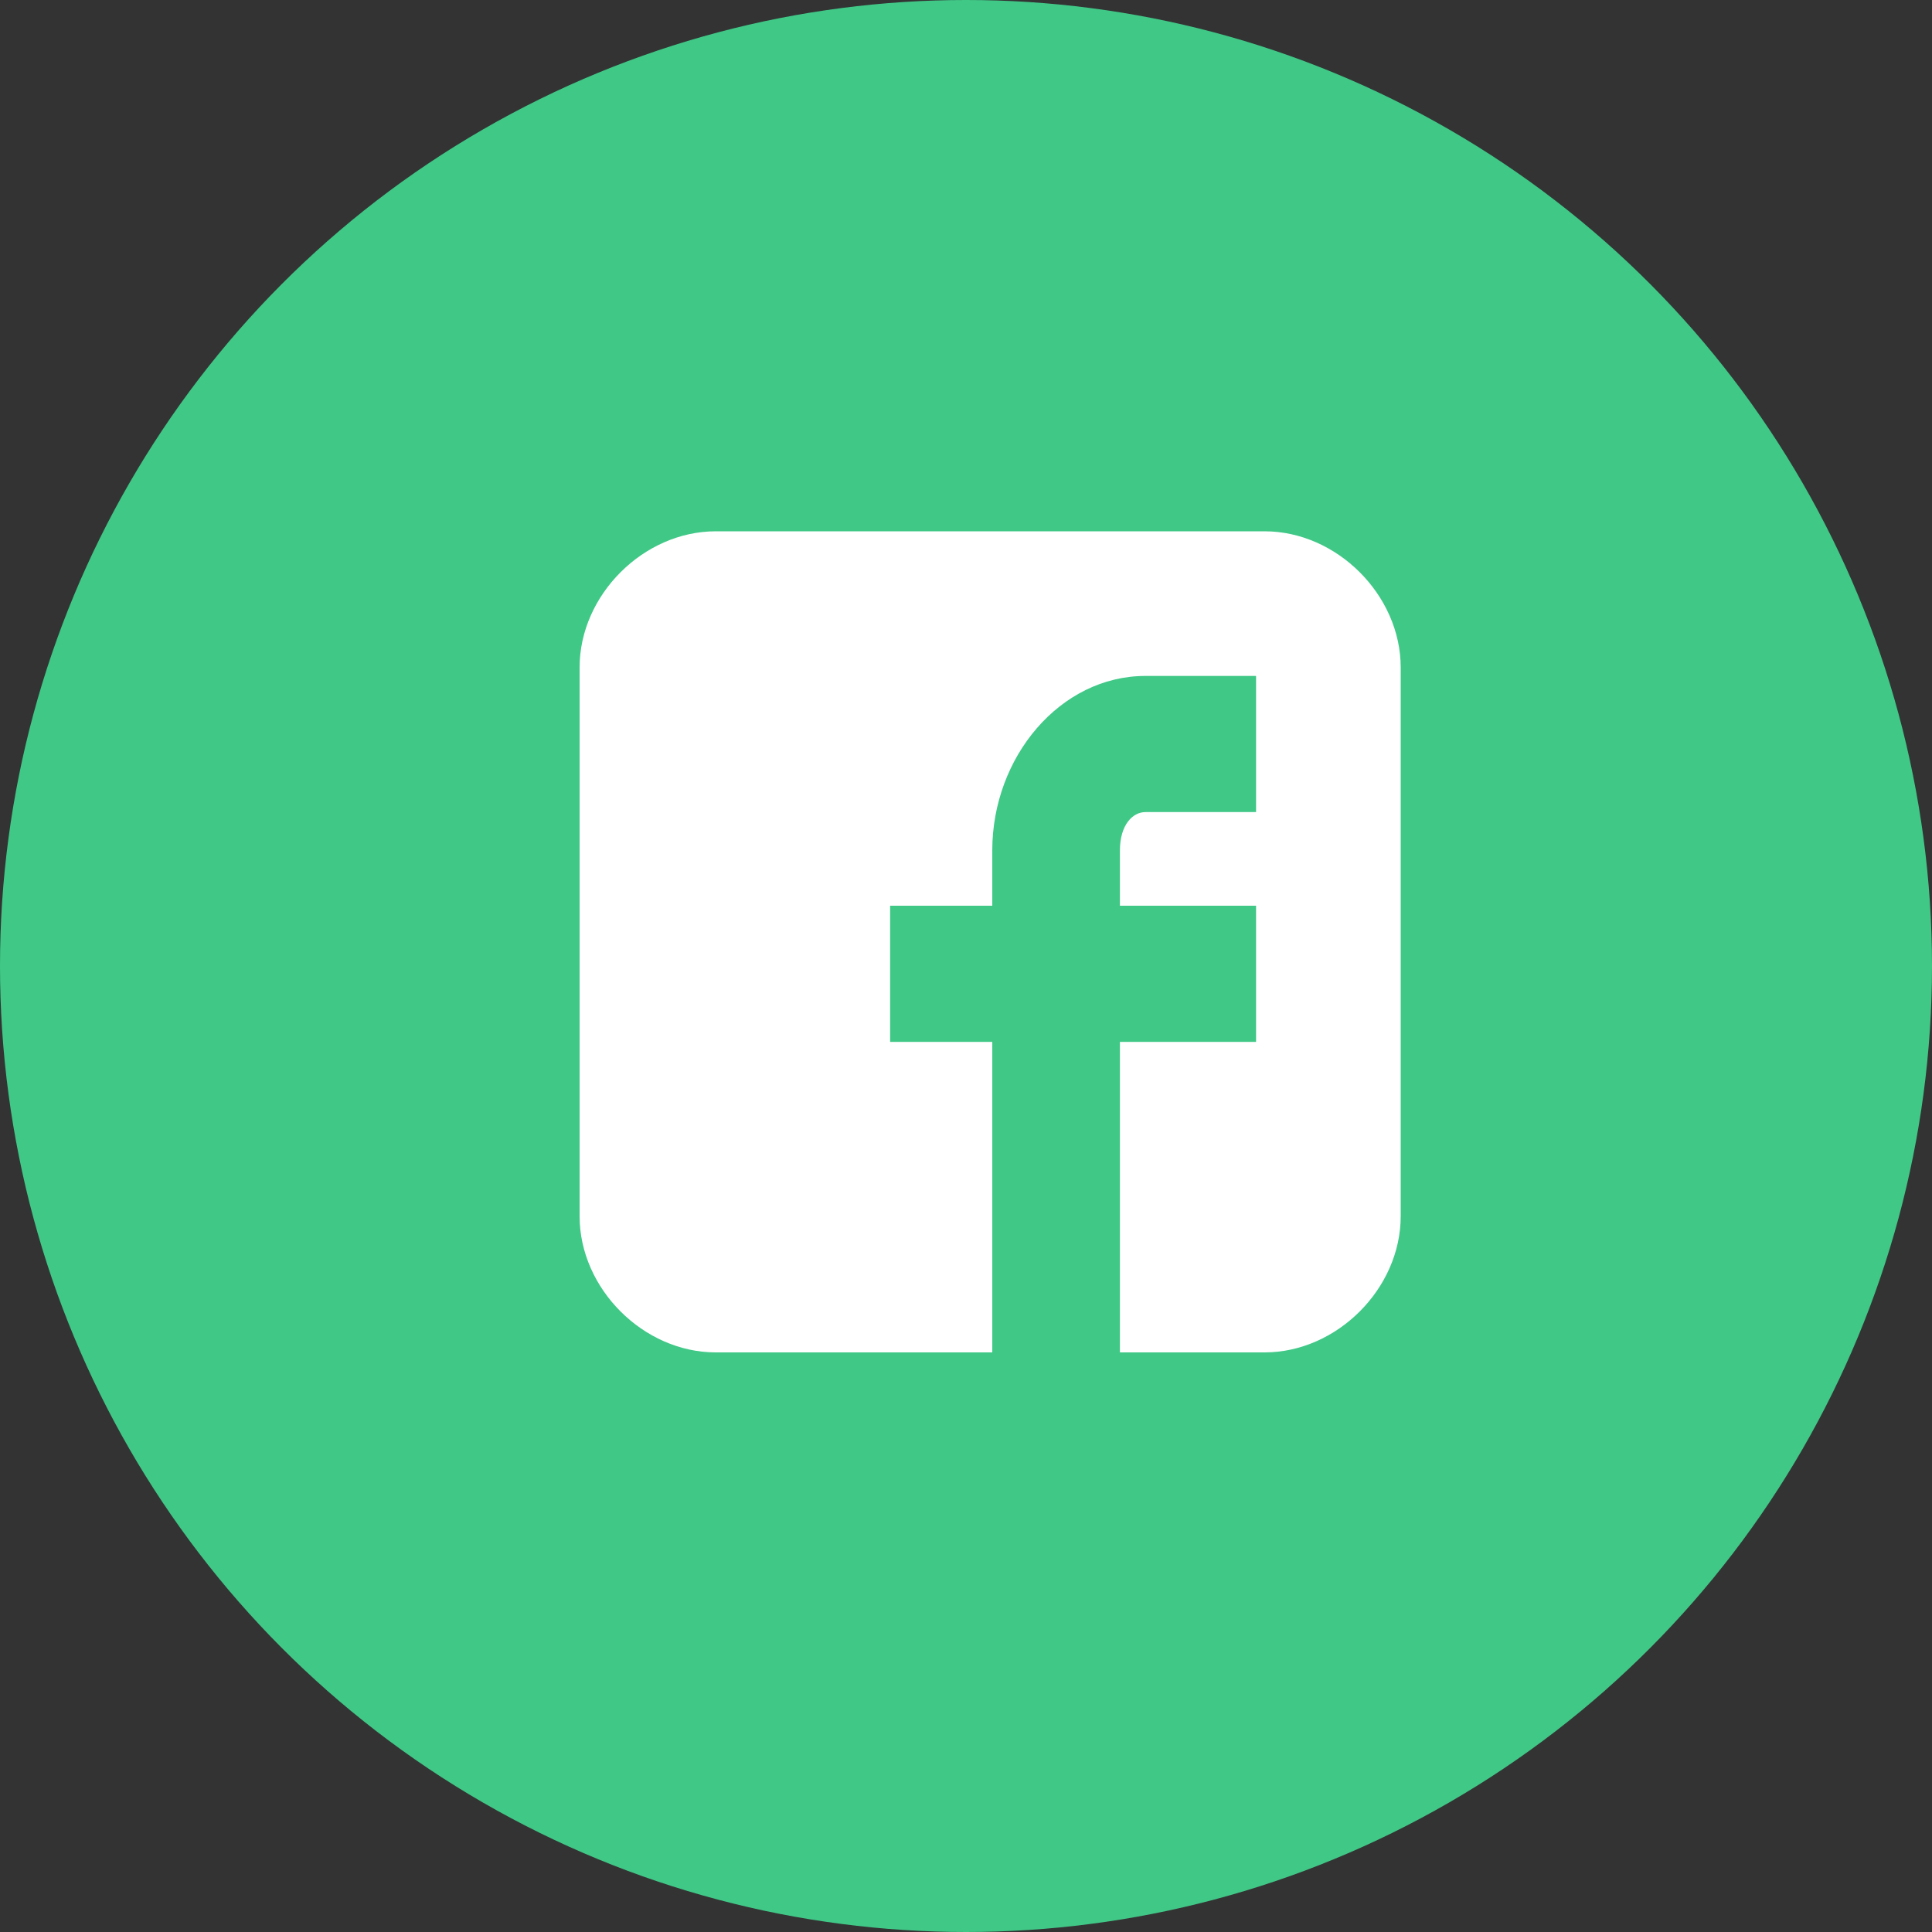
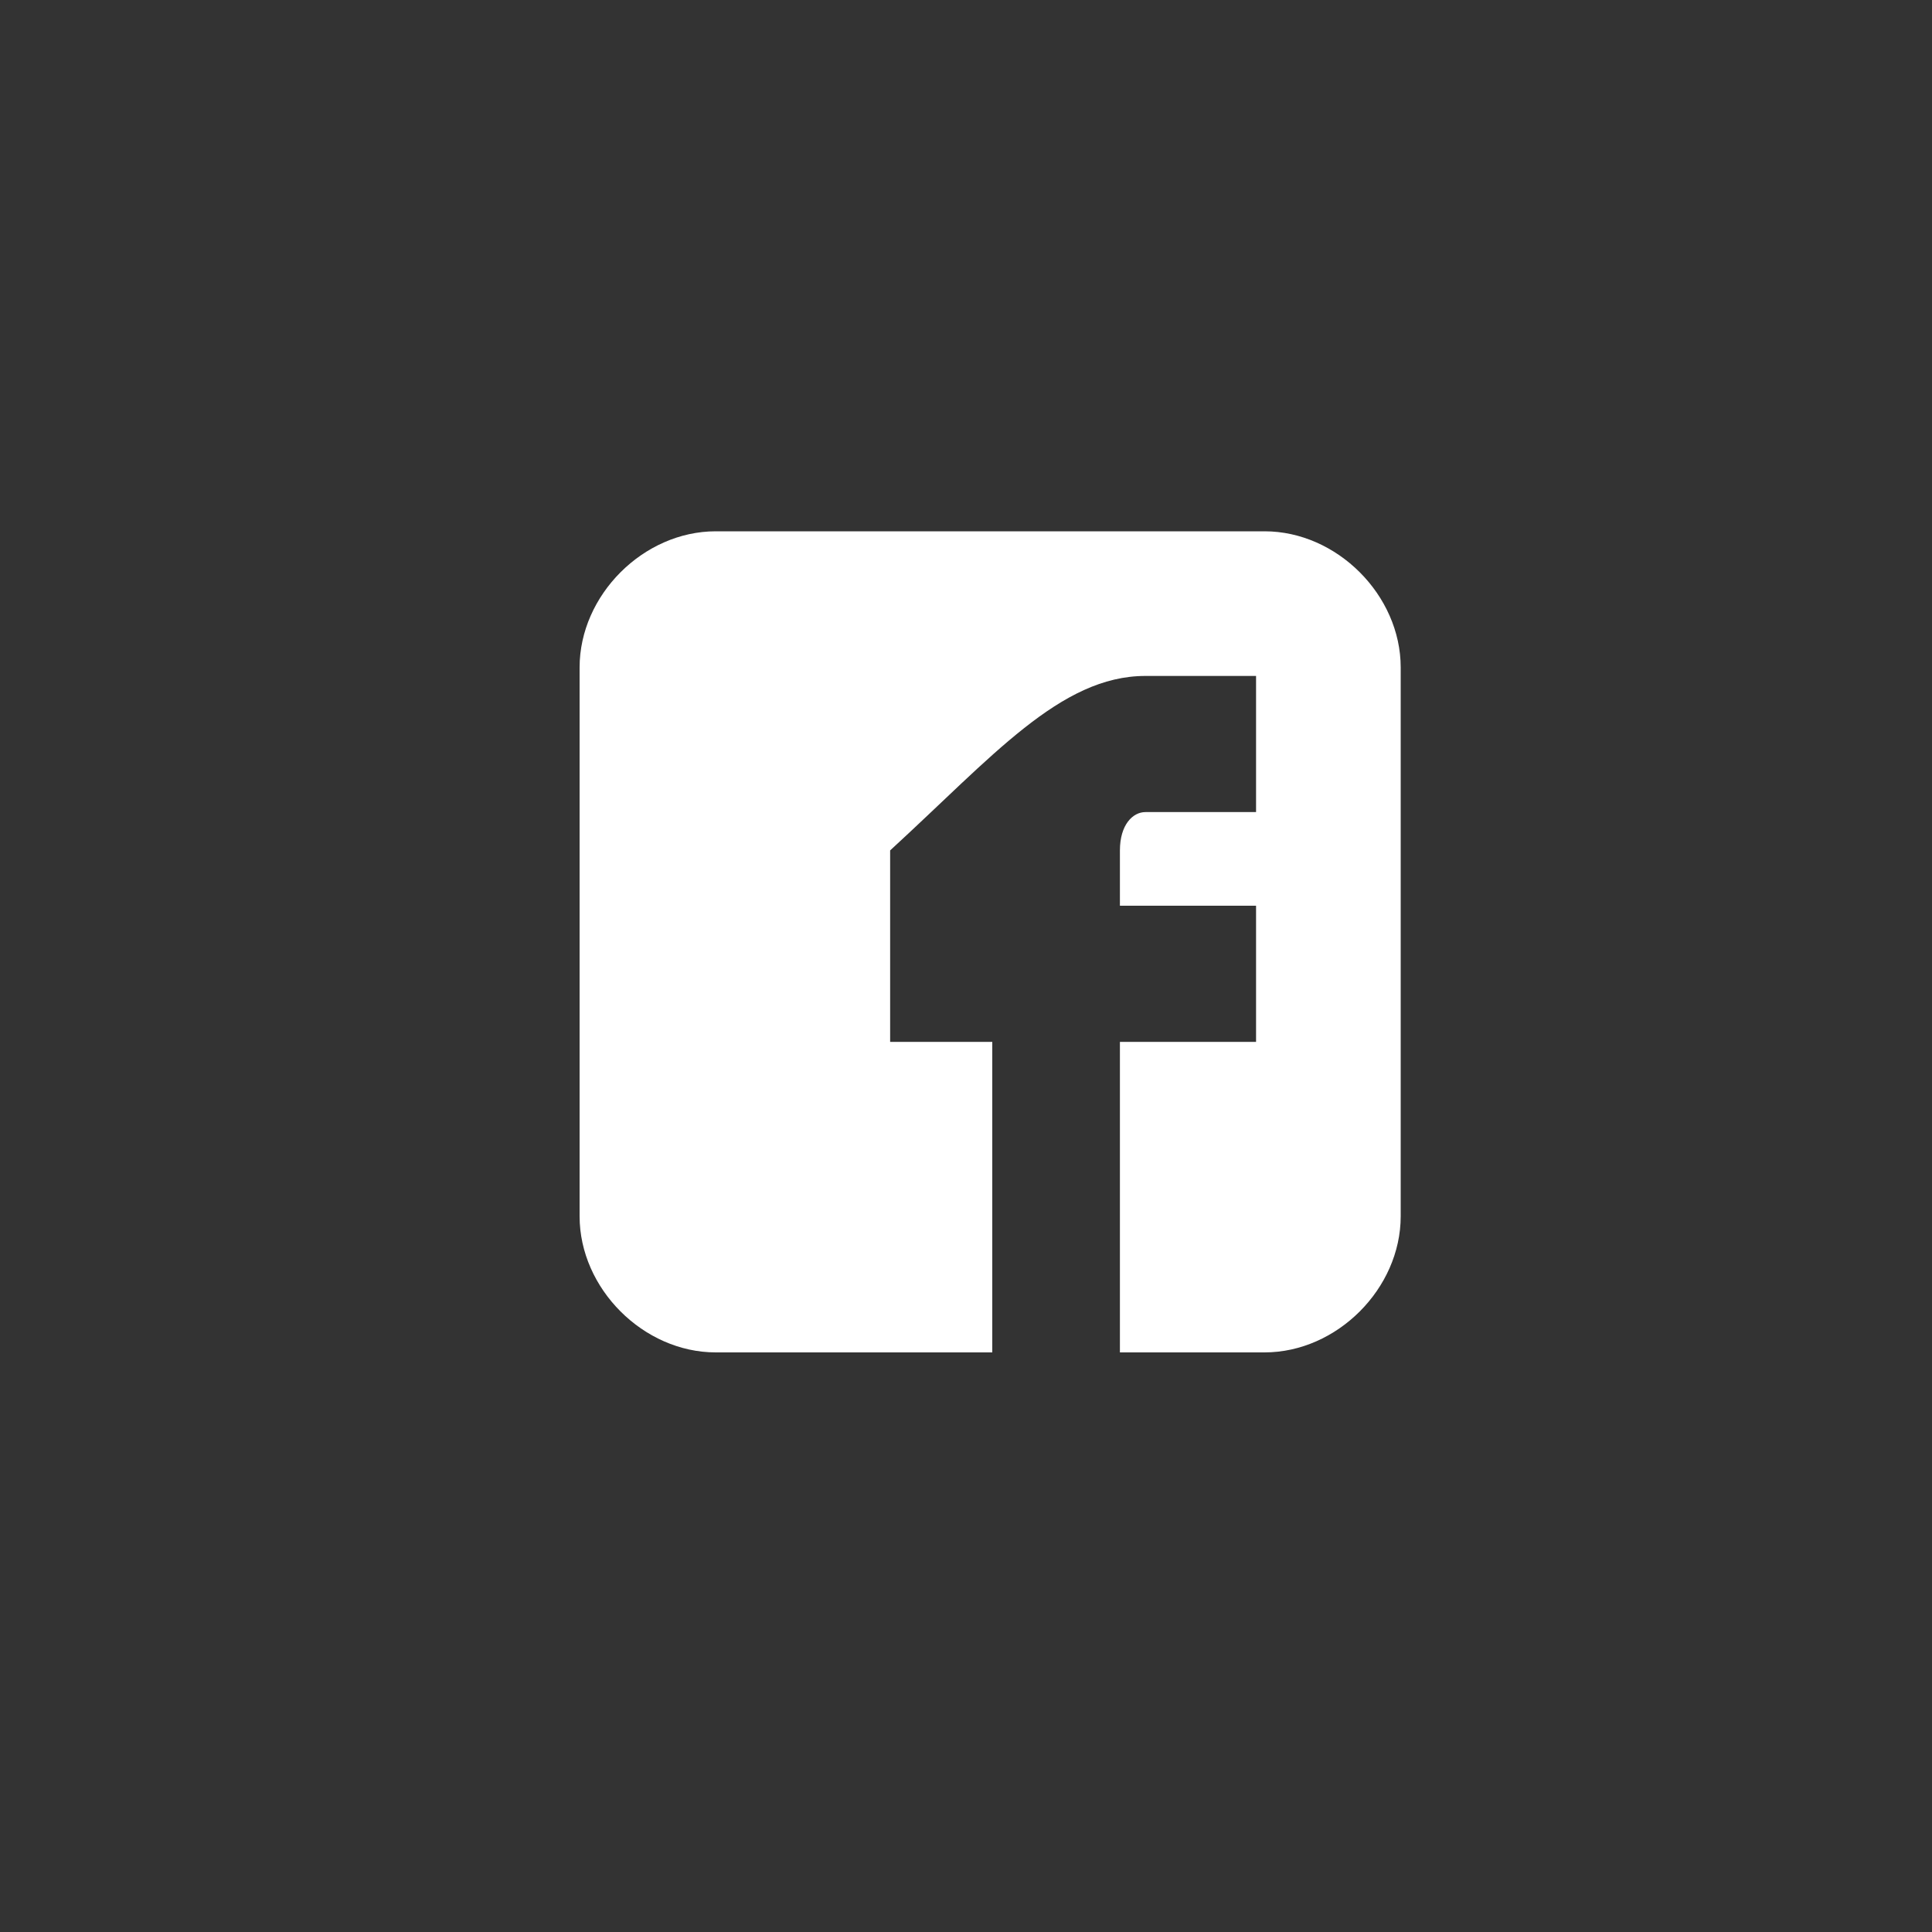
<svg xmlns="http://www.w3.org/2000/svg" width="30" height="30" viewBox="0 0 30 30" fill="none">
  <rect x="0" y="0" width="30" height="30" fill="#333333" stroke="none" />
-   <circle cx="15" cy="15" r="15" fill="#40C887" />
-   <path d="M21.75 10.364C21.75 9.241 20.759 8.25 19.636 8.25H11.114C9.991 8.25 9 9.241 9 10.364V18.886C9 20.009 9.991 21 11.114 21H15.408V16.178H13.822V14.064H15.408V13.205C15.408 11.752 16.465 10.496 17.786 10.496H19.504V12.61H17.786C17.588 12.61 17.39 12.809 17.39 13.205V14.064H19.504V16.178H17.39V21H19.636C20.759 21 21.75 20.009 21.75 18.886V10.364Z" fill="white" />
+   <path d="M21.75 10.364C21.75 9.241 20.759 8.25 19.636 8.25H11.114C9.991 8.25 9 9.241 9 10.364V18.886C9 20.009 9.991 21 11.114 21H15.408V16.178H13.822V14.064V13.205C15.408 11.752 16.465 10.496 17.786 10.496H19.504V12.61H17.786C17.588 12.61 17.39 12.809 17.39 13.205V14.064H19.504V16.178H17.39V21H19.636C20.759 21 21.75 20.009 21.75 18.886V10.364Z" fill="white" />
</svg>